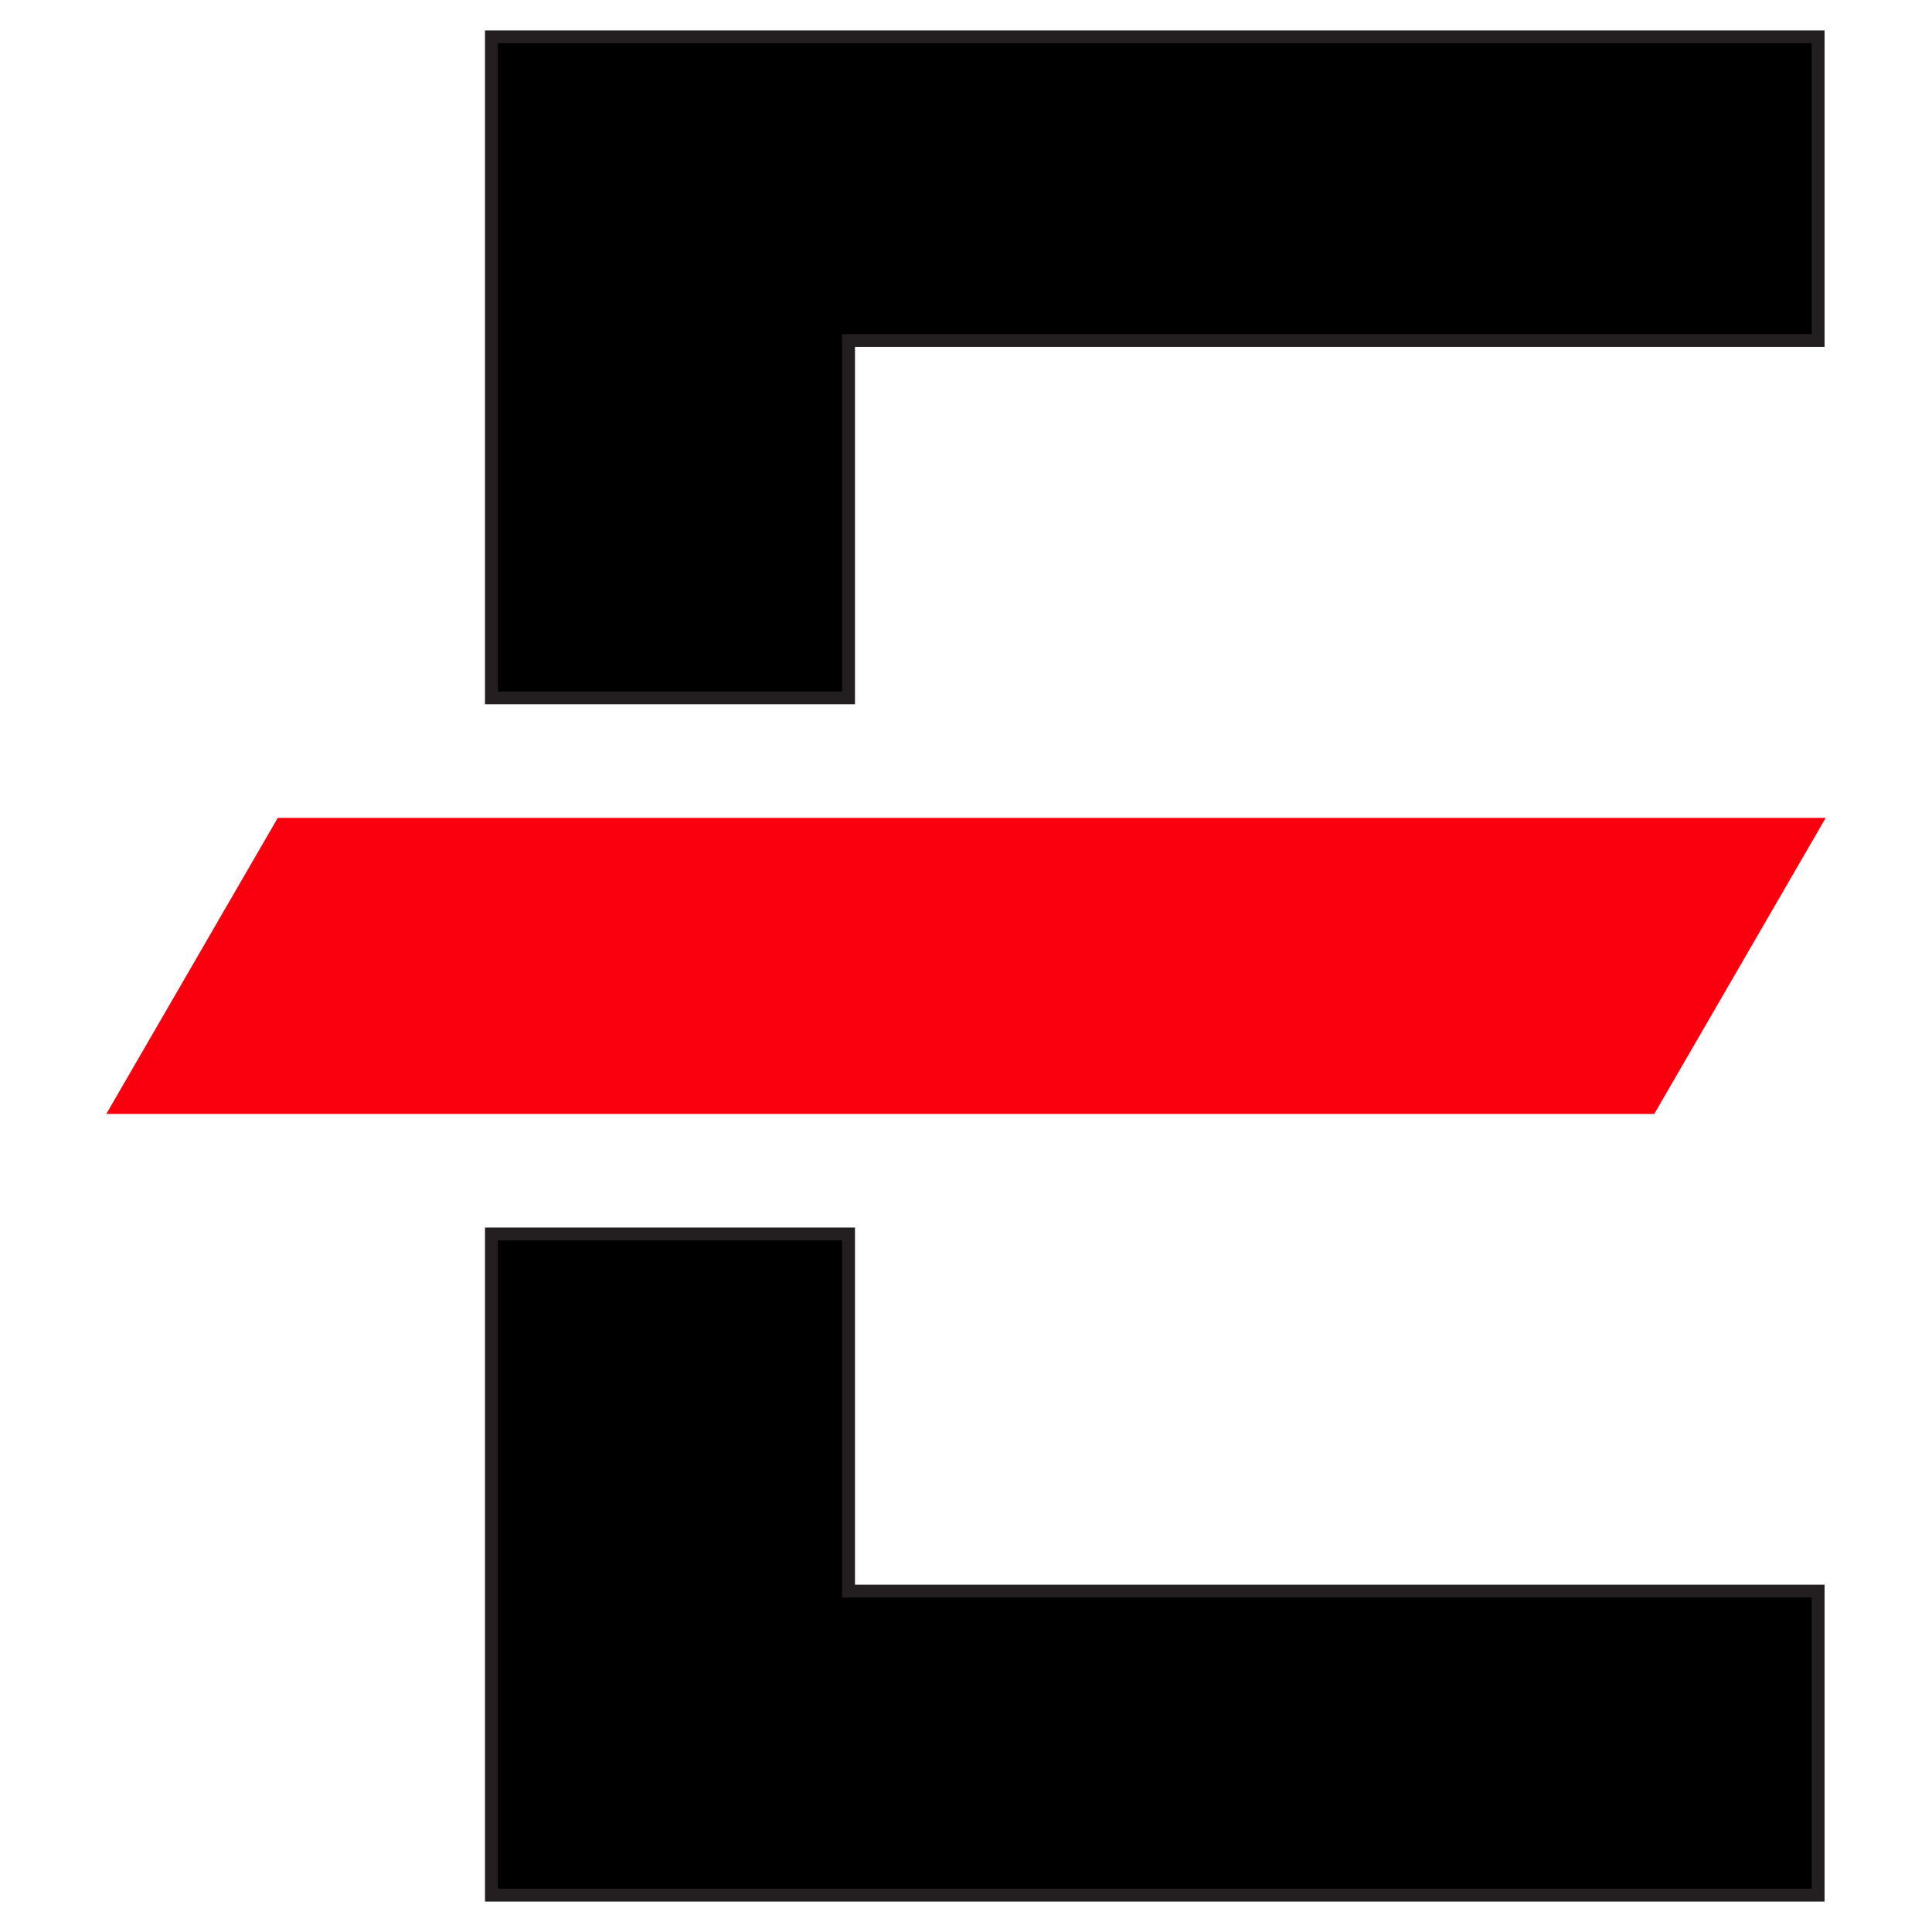
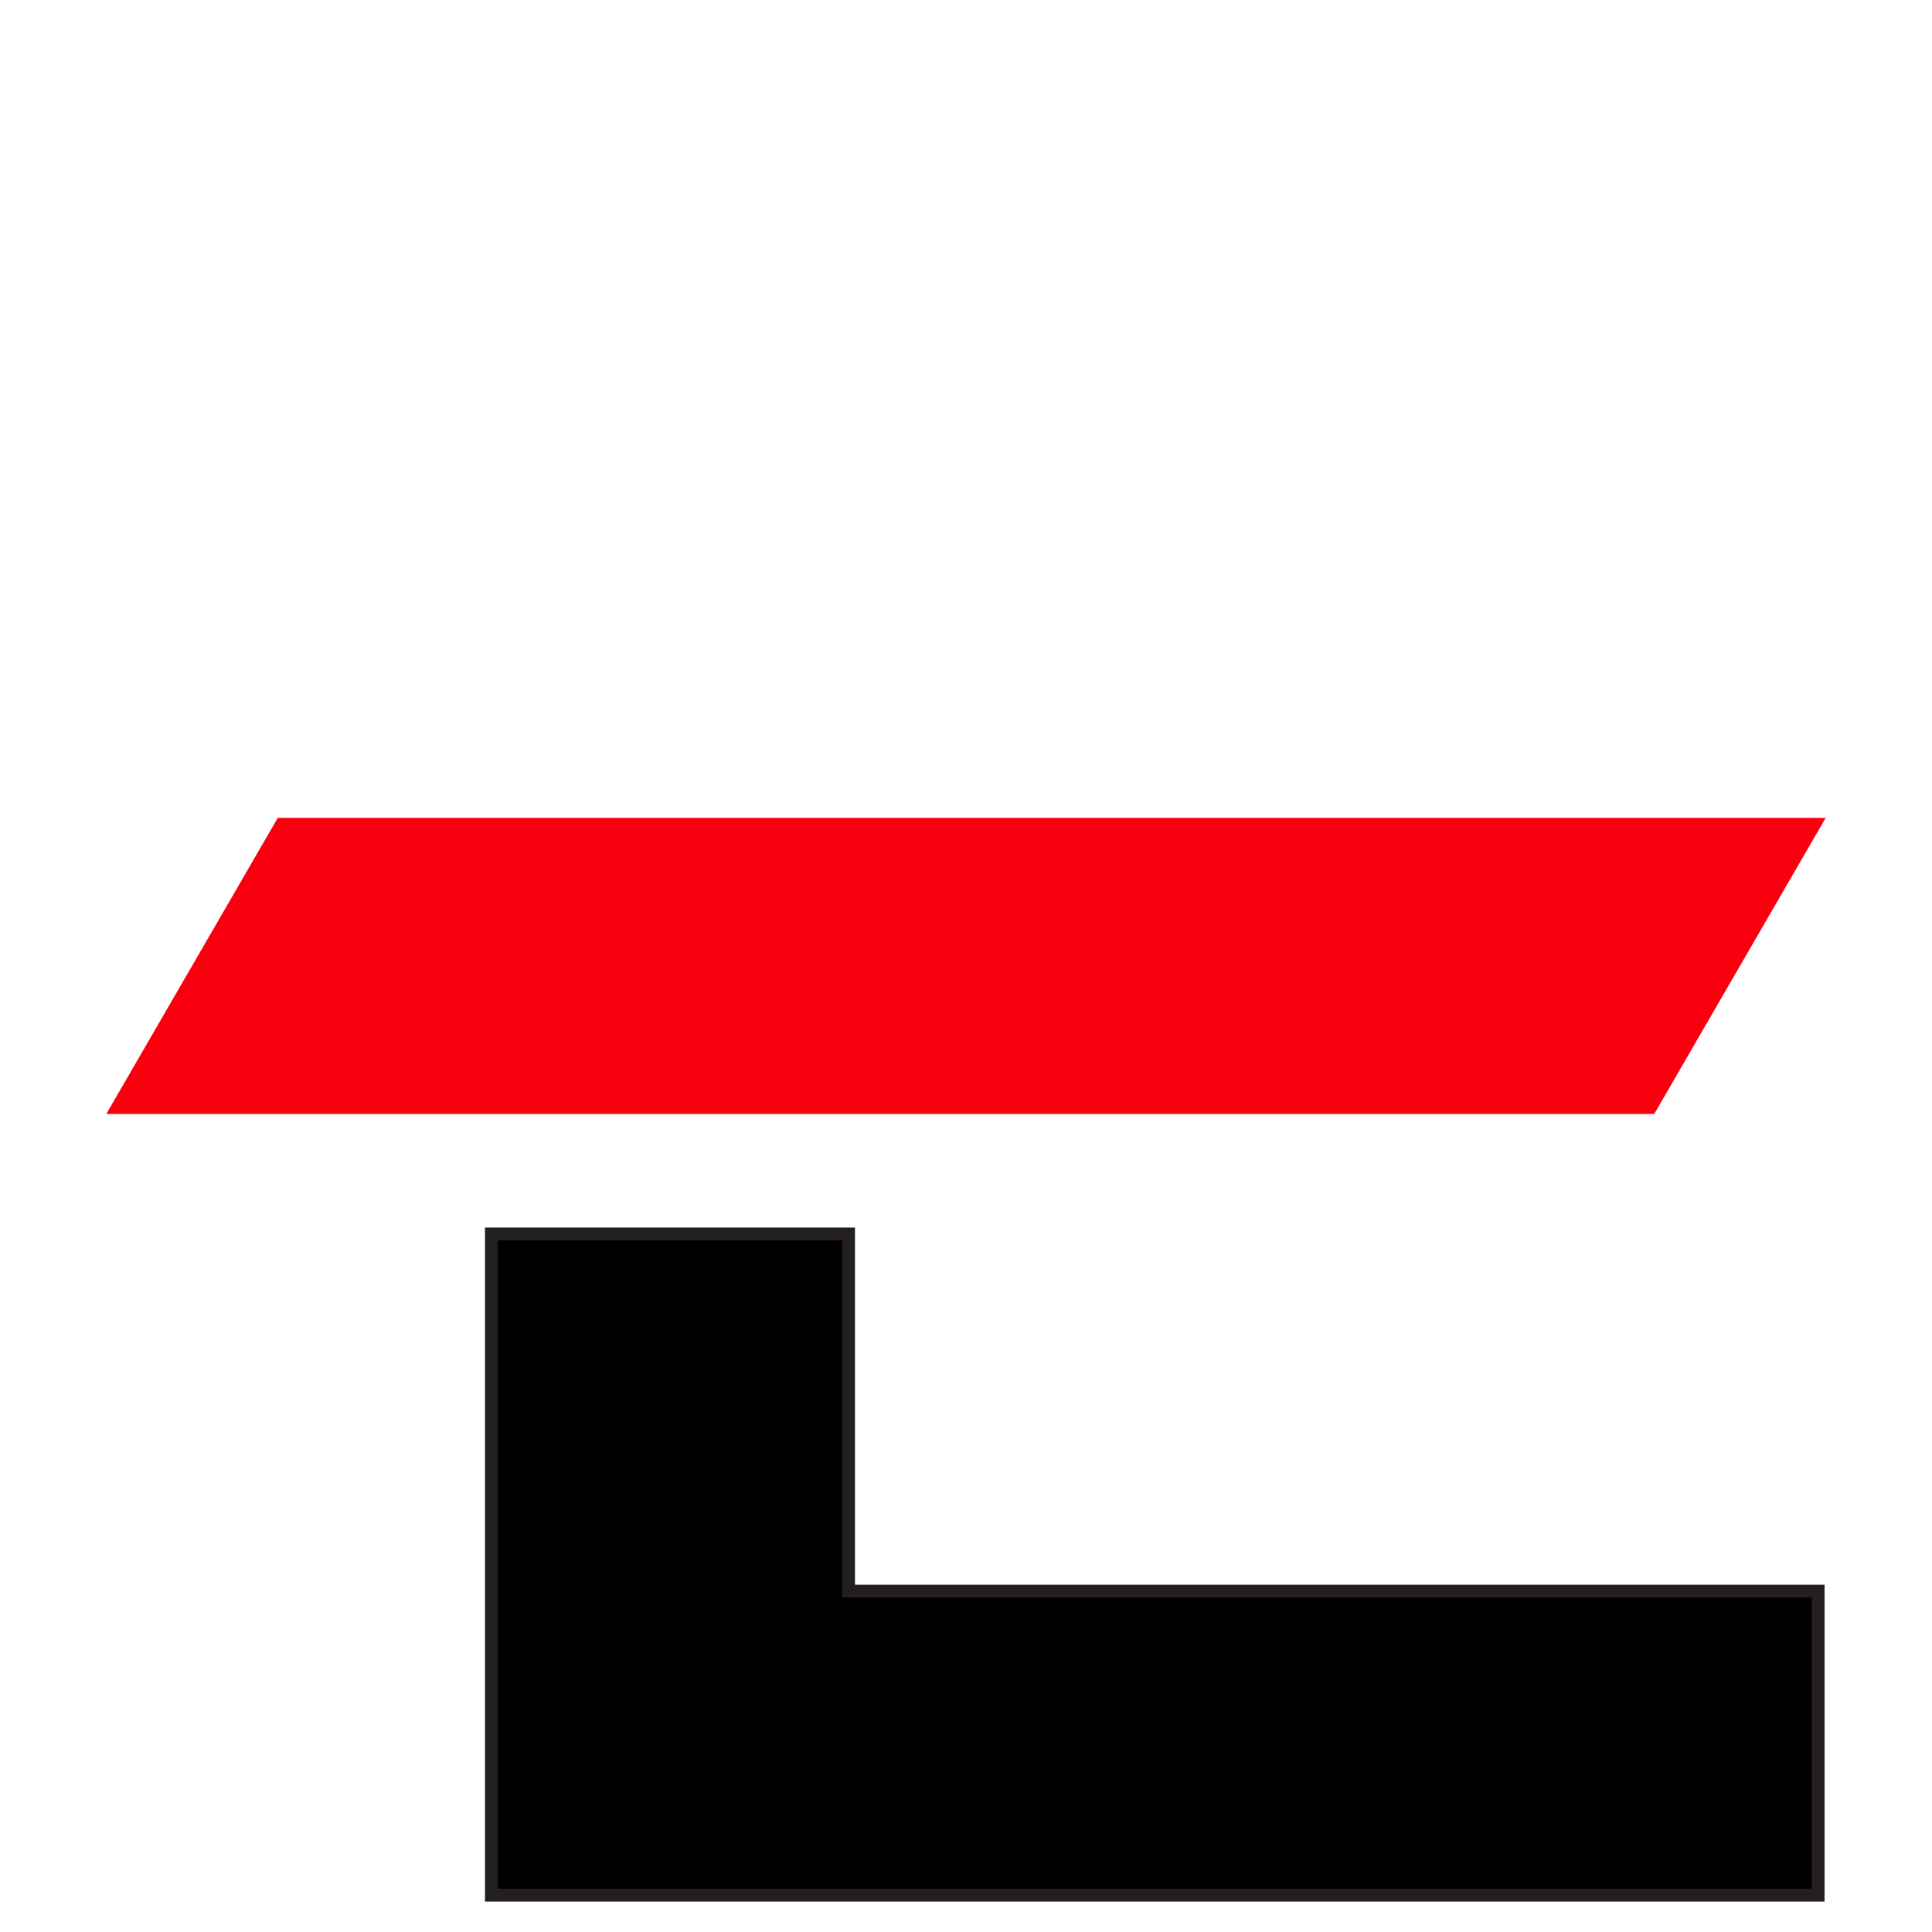
<svg xmlns="http://www.w3.org/2000/svg" width="48" height="48" viewBox="0 0 48 48" fill="none">
  <path d="M21.082 30.658H12.209V47.084H45.171V39.531H21.082V30.658Z" fill="black" stroke="#231F20" stroke-width="0.319" stroke-miterlimit="10" />
-   <path d="M21.082 8.46H45.171V0.916H12.209V17.338H21.082V8.46Z" fill="black" stroke="#231F20" stroke-width="0.319" stroke-miterlimit="10" />
  <path d="M21.082 20.32H12.209H6.901L2.641 27.676H12.209H21.082H41.099L45.359 20.32H21.082Z" fill="#FA000F" />
</svg>